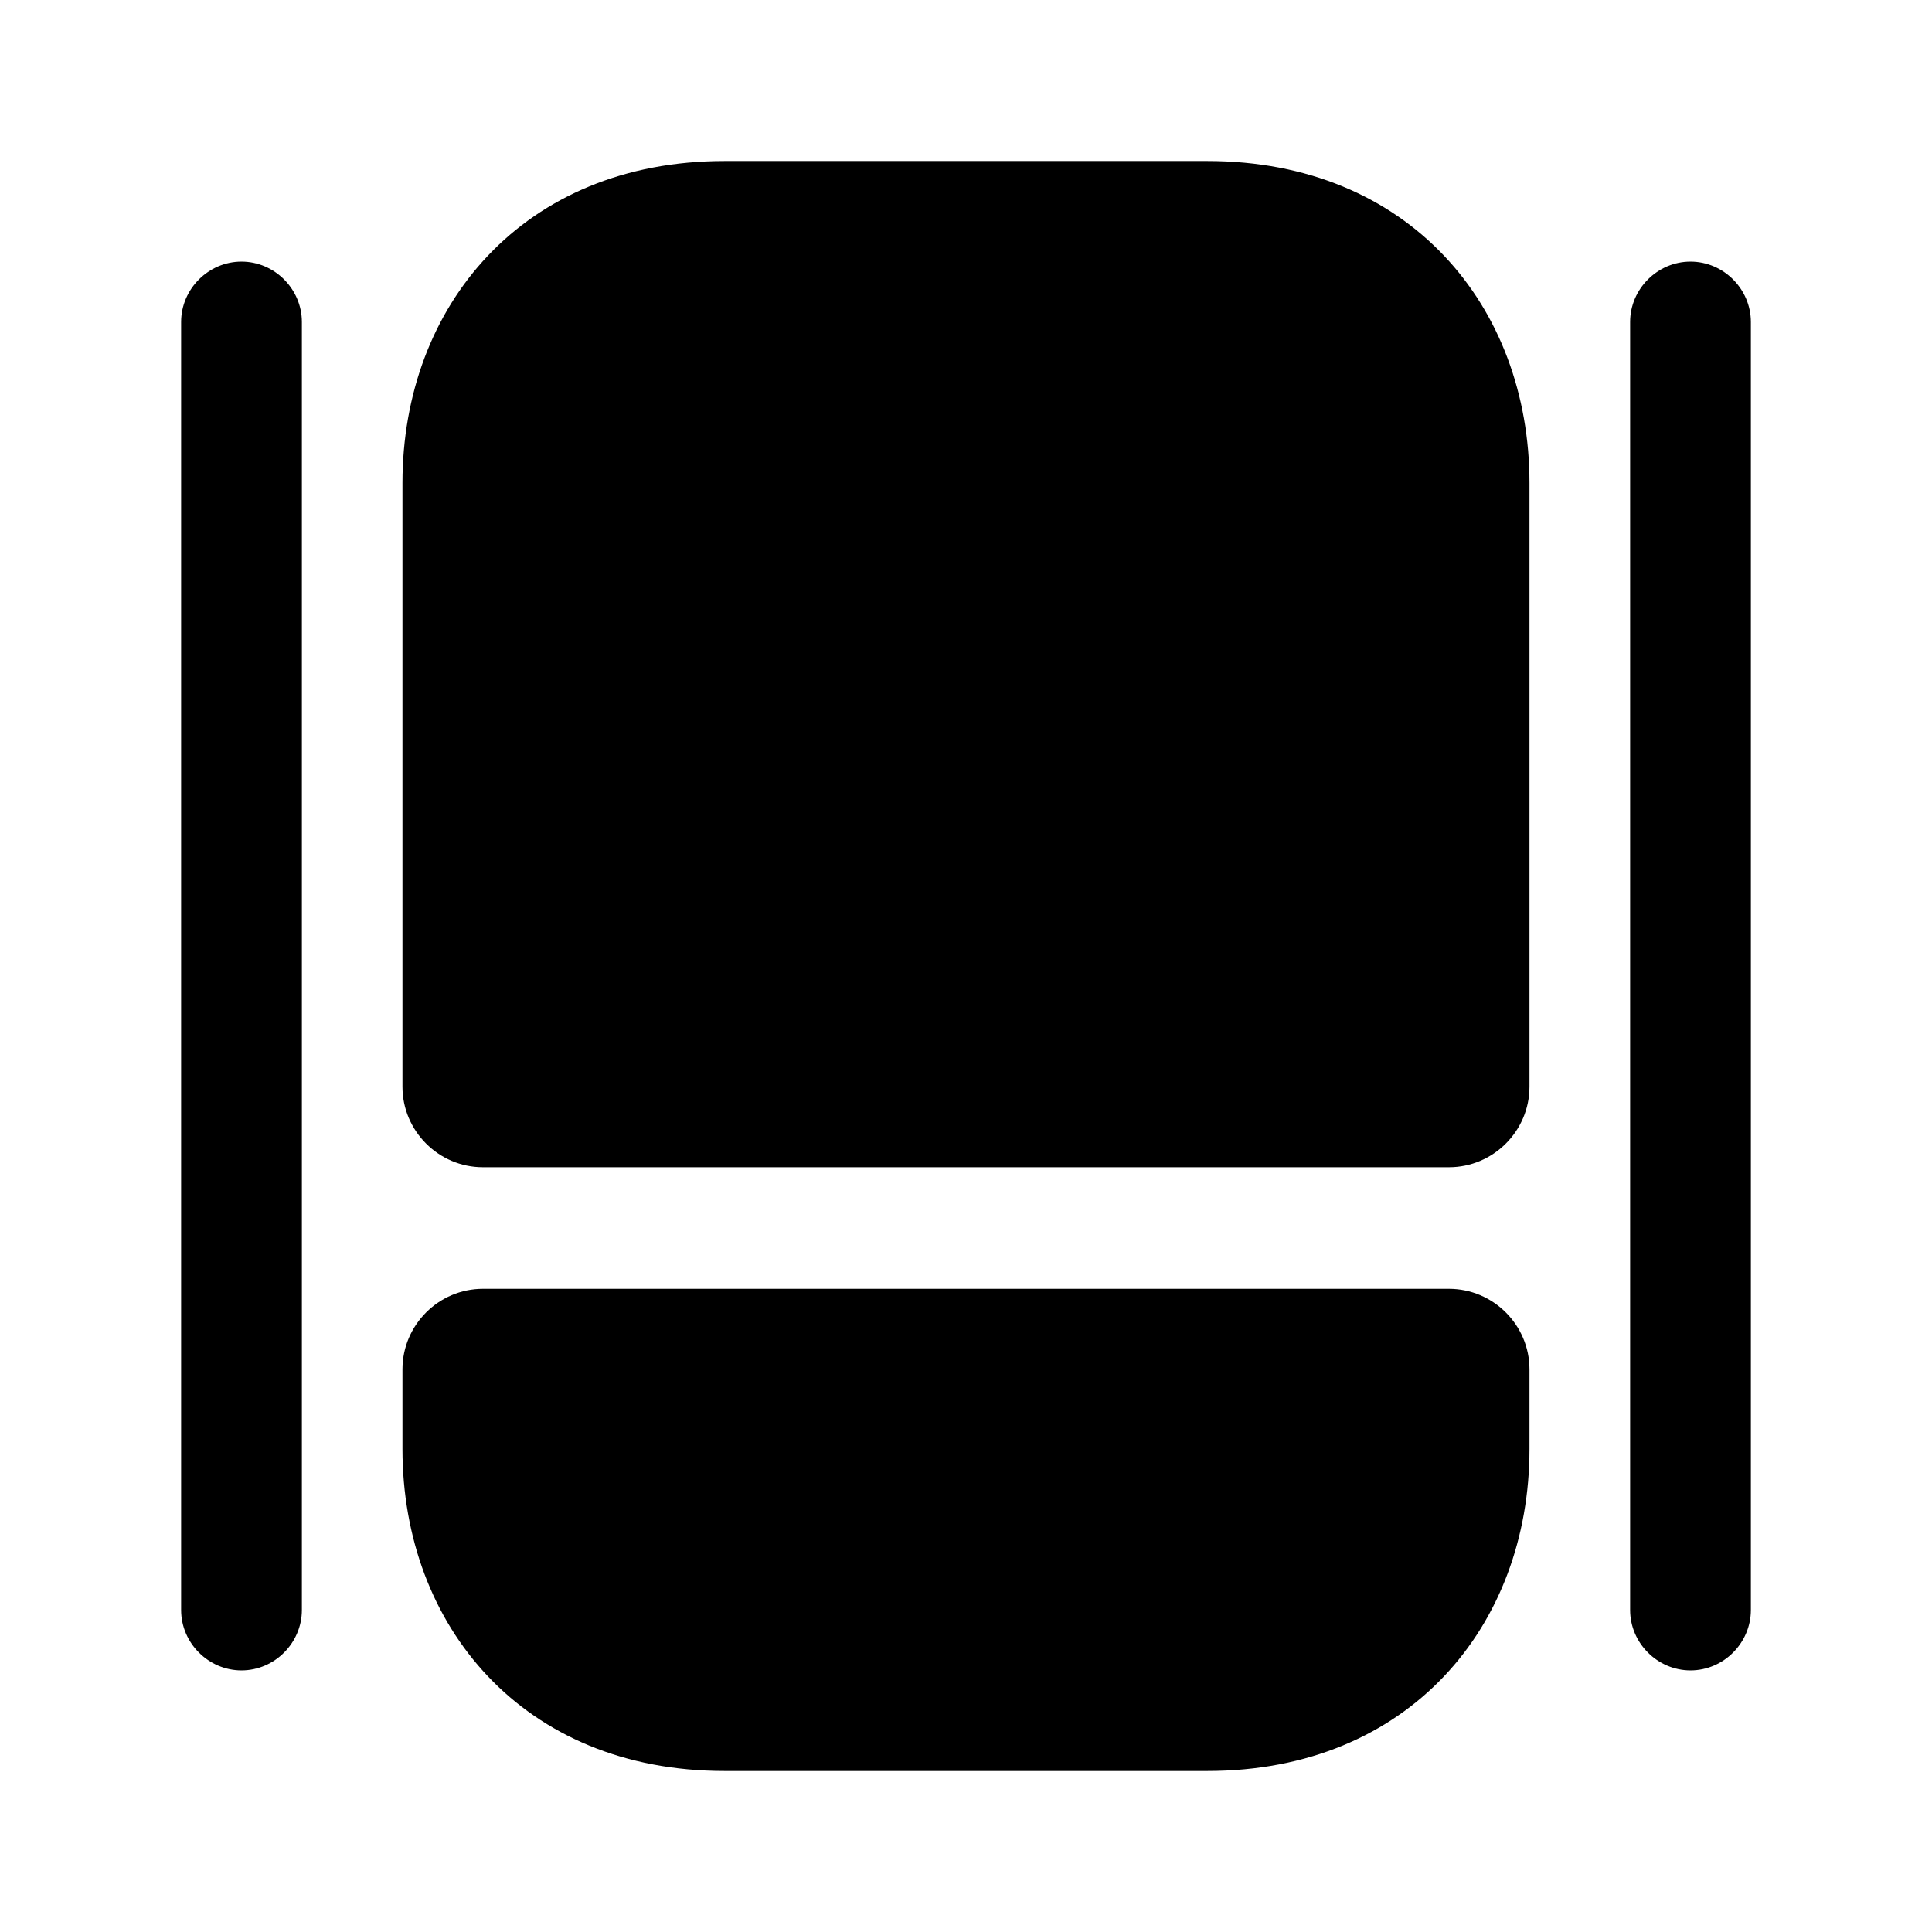
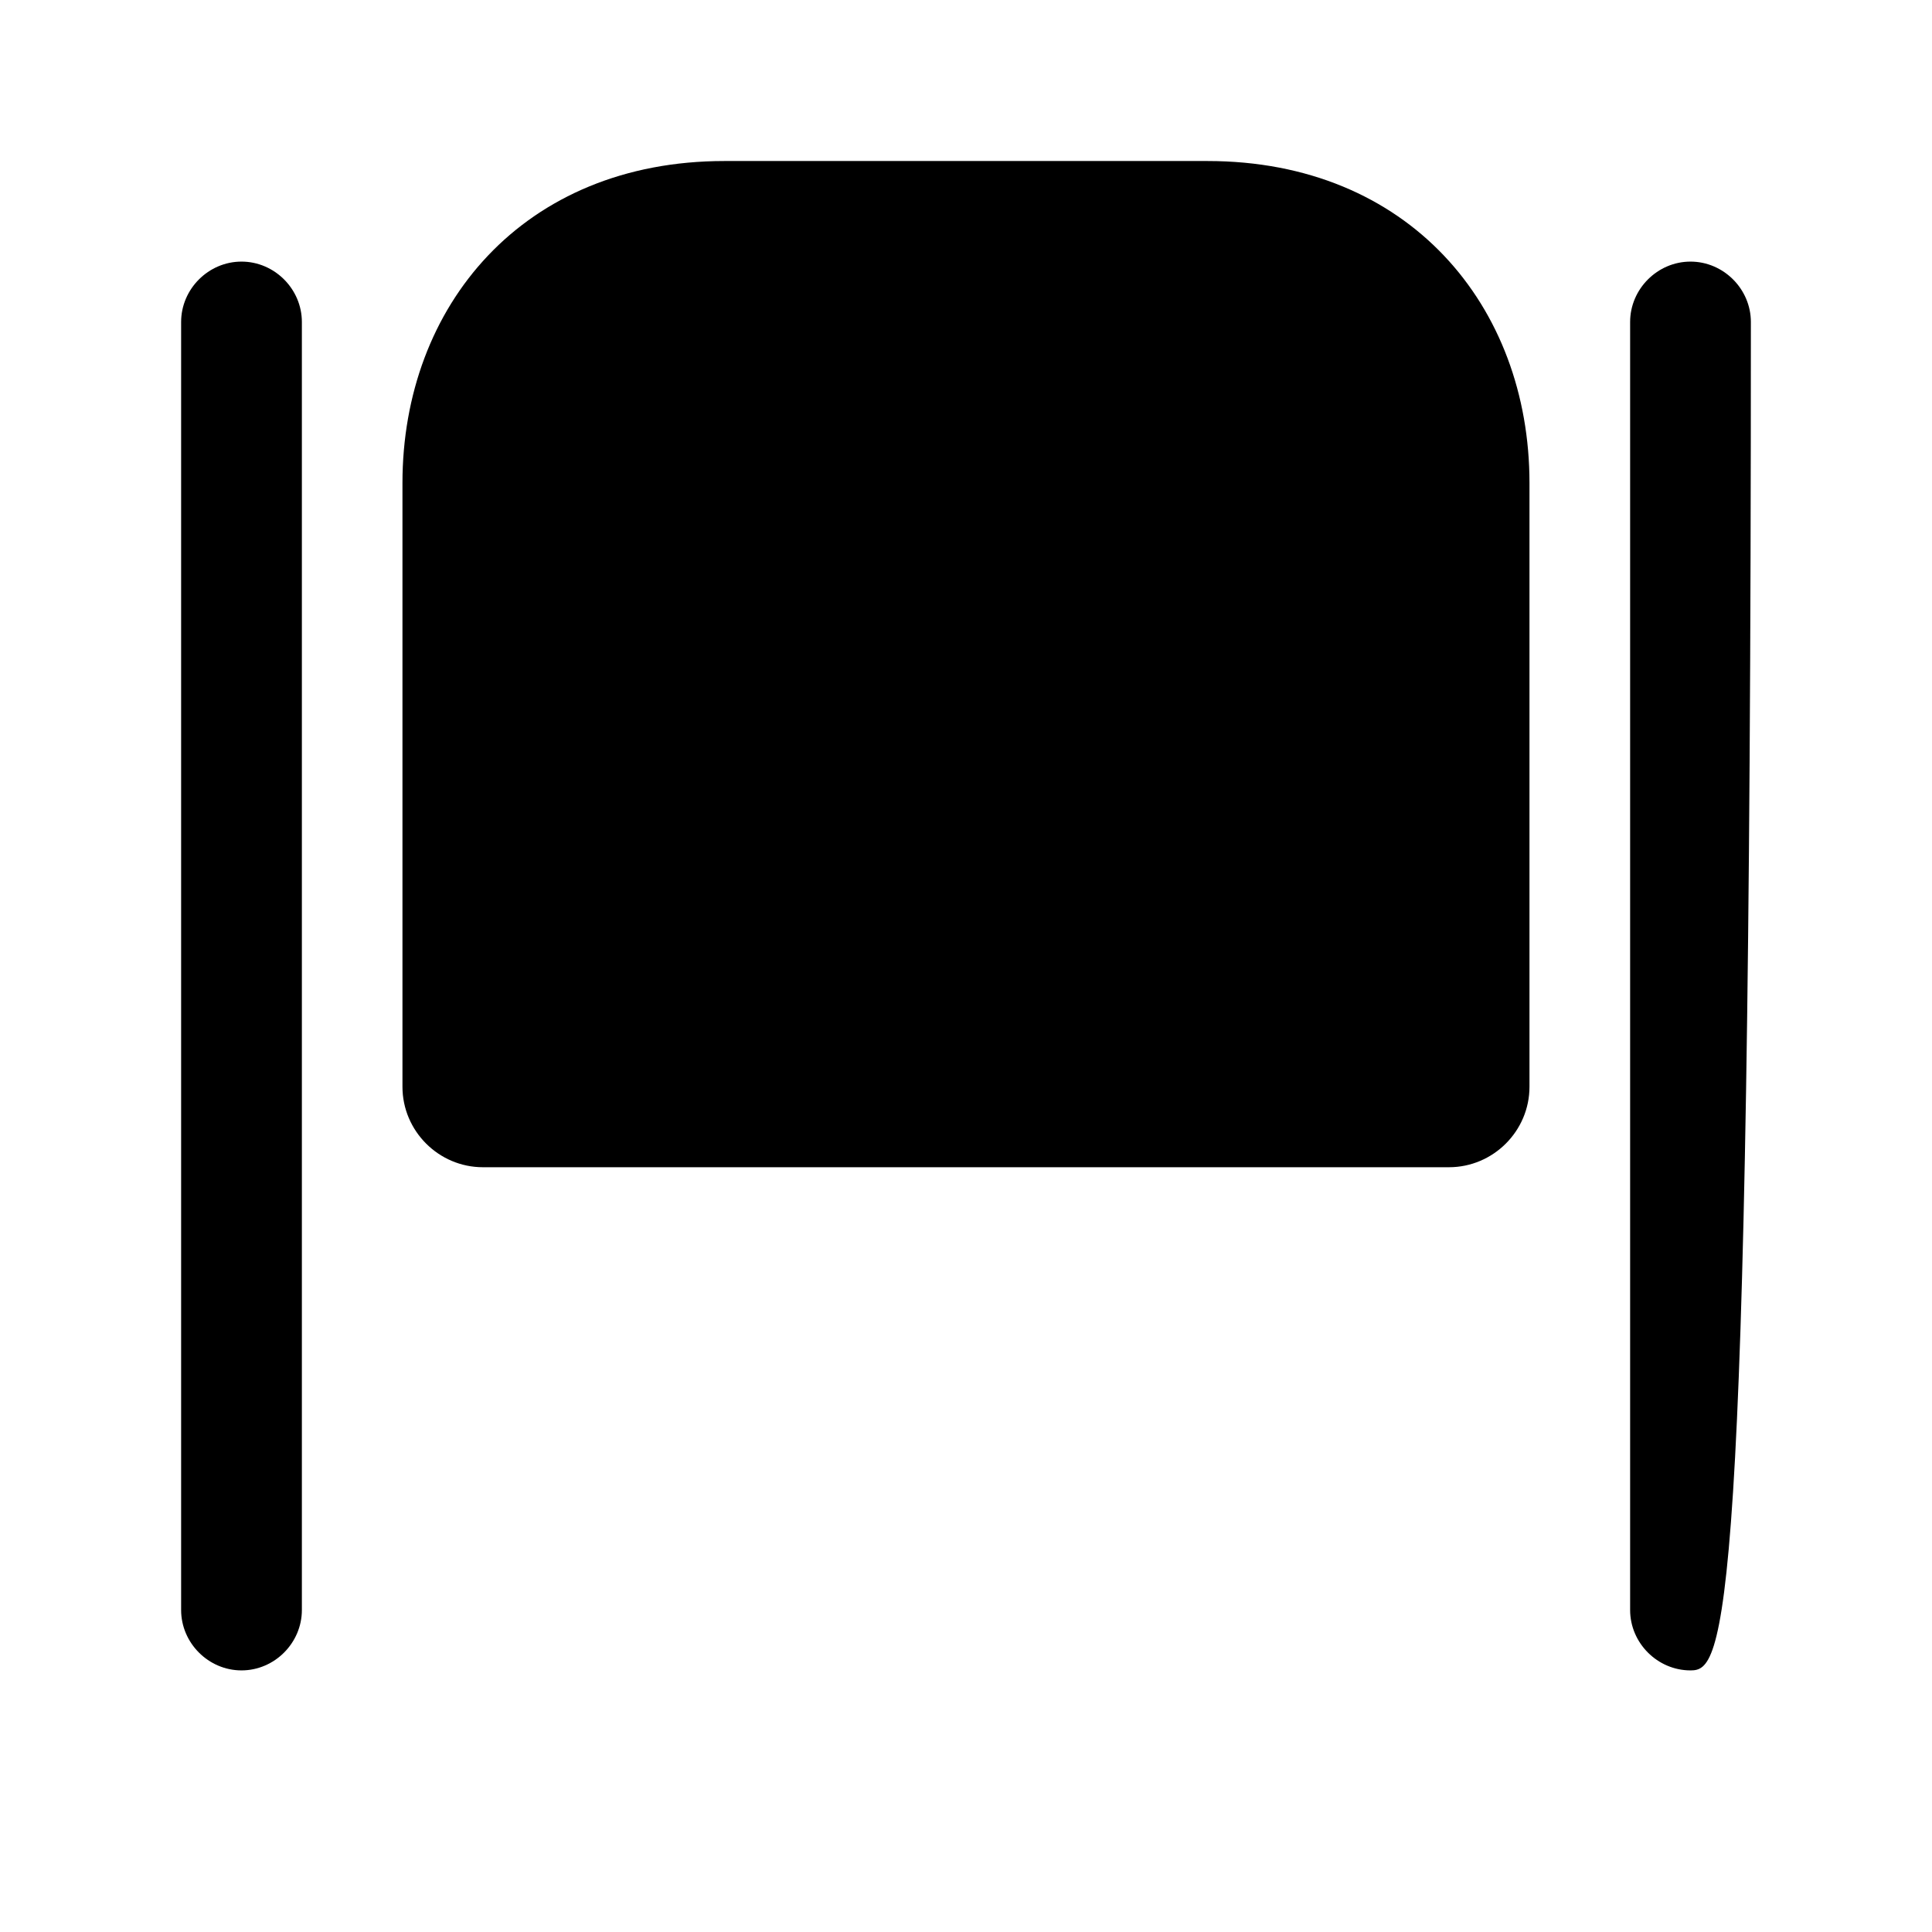
<svg xmlns="http://www.w3.org/2000/svg" width="32" height="32" viewBox="0 0 32 32" fill="none">
-   <path d="M23.999 21.347C24.733 21.347 25.333 21.947 25.333 22.68V24C25.333 26.933 23.333 29.333 19.999 29.333H11.999C8.666 29.333 6.666 26.933 6.666 24V22.68C6.666 21.947 7.266 21.347 7.999 21.347H23.999Z" fill="black" />
  <path d="M25.333 8V18C25.333 18.733 24.733 19.333 23.999 19.333H7.999C7.266 19.333 6.666 18.733 6.666 18V8C6.666 5.067 8.666 2.667 11.999 2.667H19.999C23.333 2.667 25.333 5.067 25.333 8Z" fill="black" />
  <path d="M4 27.667C3.453 27.667 3 27.213 3 26.667V5.333C3 4.787 3.453 4.333 4 4.333C4.547 4.333 5 4.787 5 5.333V26.667C5 27.213 4.547 27.667 4 27.667Z" fill="black" />
-   <path d="M28 27.667C27.453 27.667 27 27.213 27 26.667V5.333C27 4.787 27.453 4.333 28 4.333C28.547 4.333 29 4.787 29 5.333V26.667C29 27.213 28.547 27.667 28 27.667Z" fill="black" />
+   <path d="M28 27.667C27.453 27.667 27 27.213 27 26.667V5.333C27 4.787 27.453 4.333 28 4.333C28.547 4.333 29 4.787 29 5.333C29 27.213 28.547 27.667 28 27.667Z" fill="black" />
</svg>